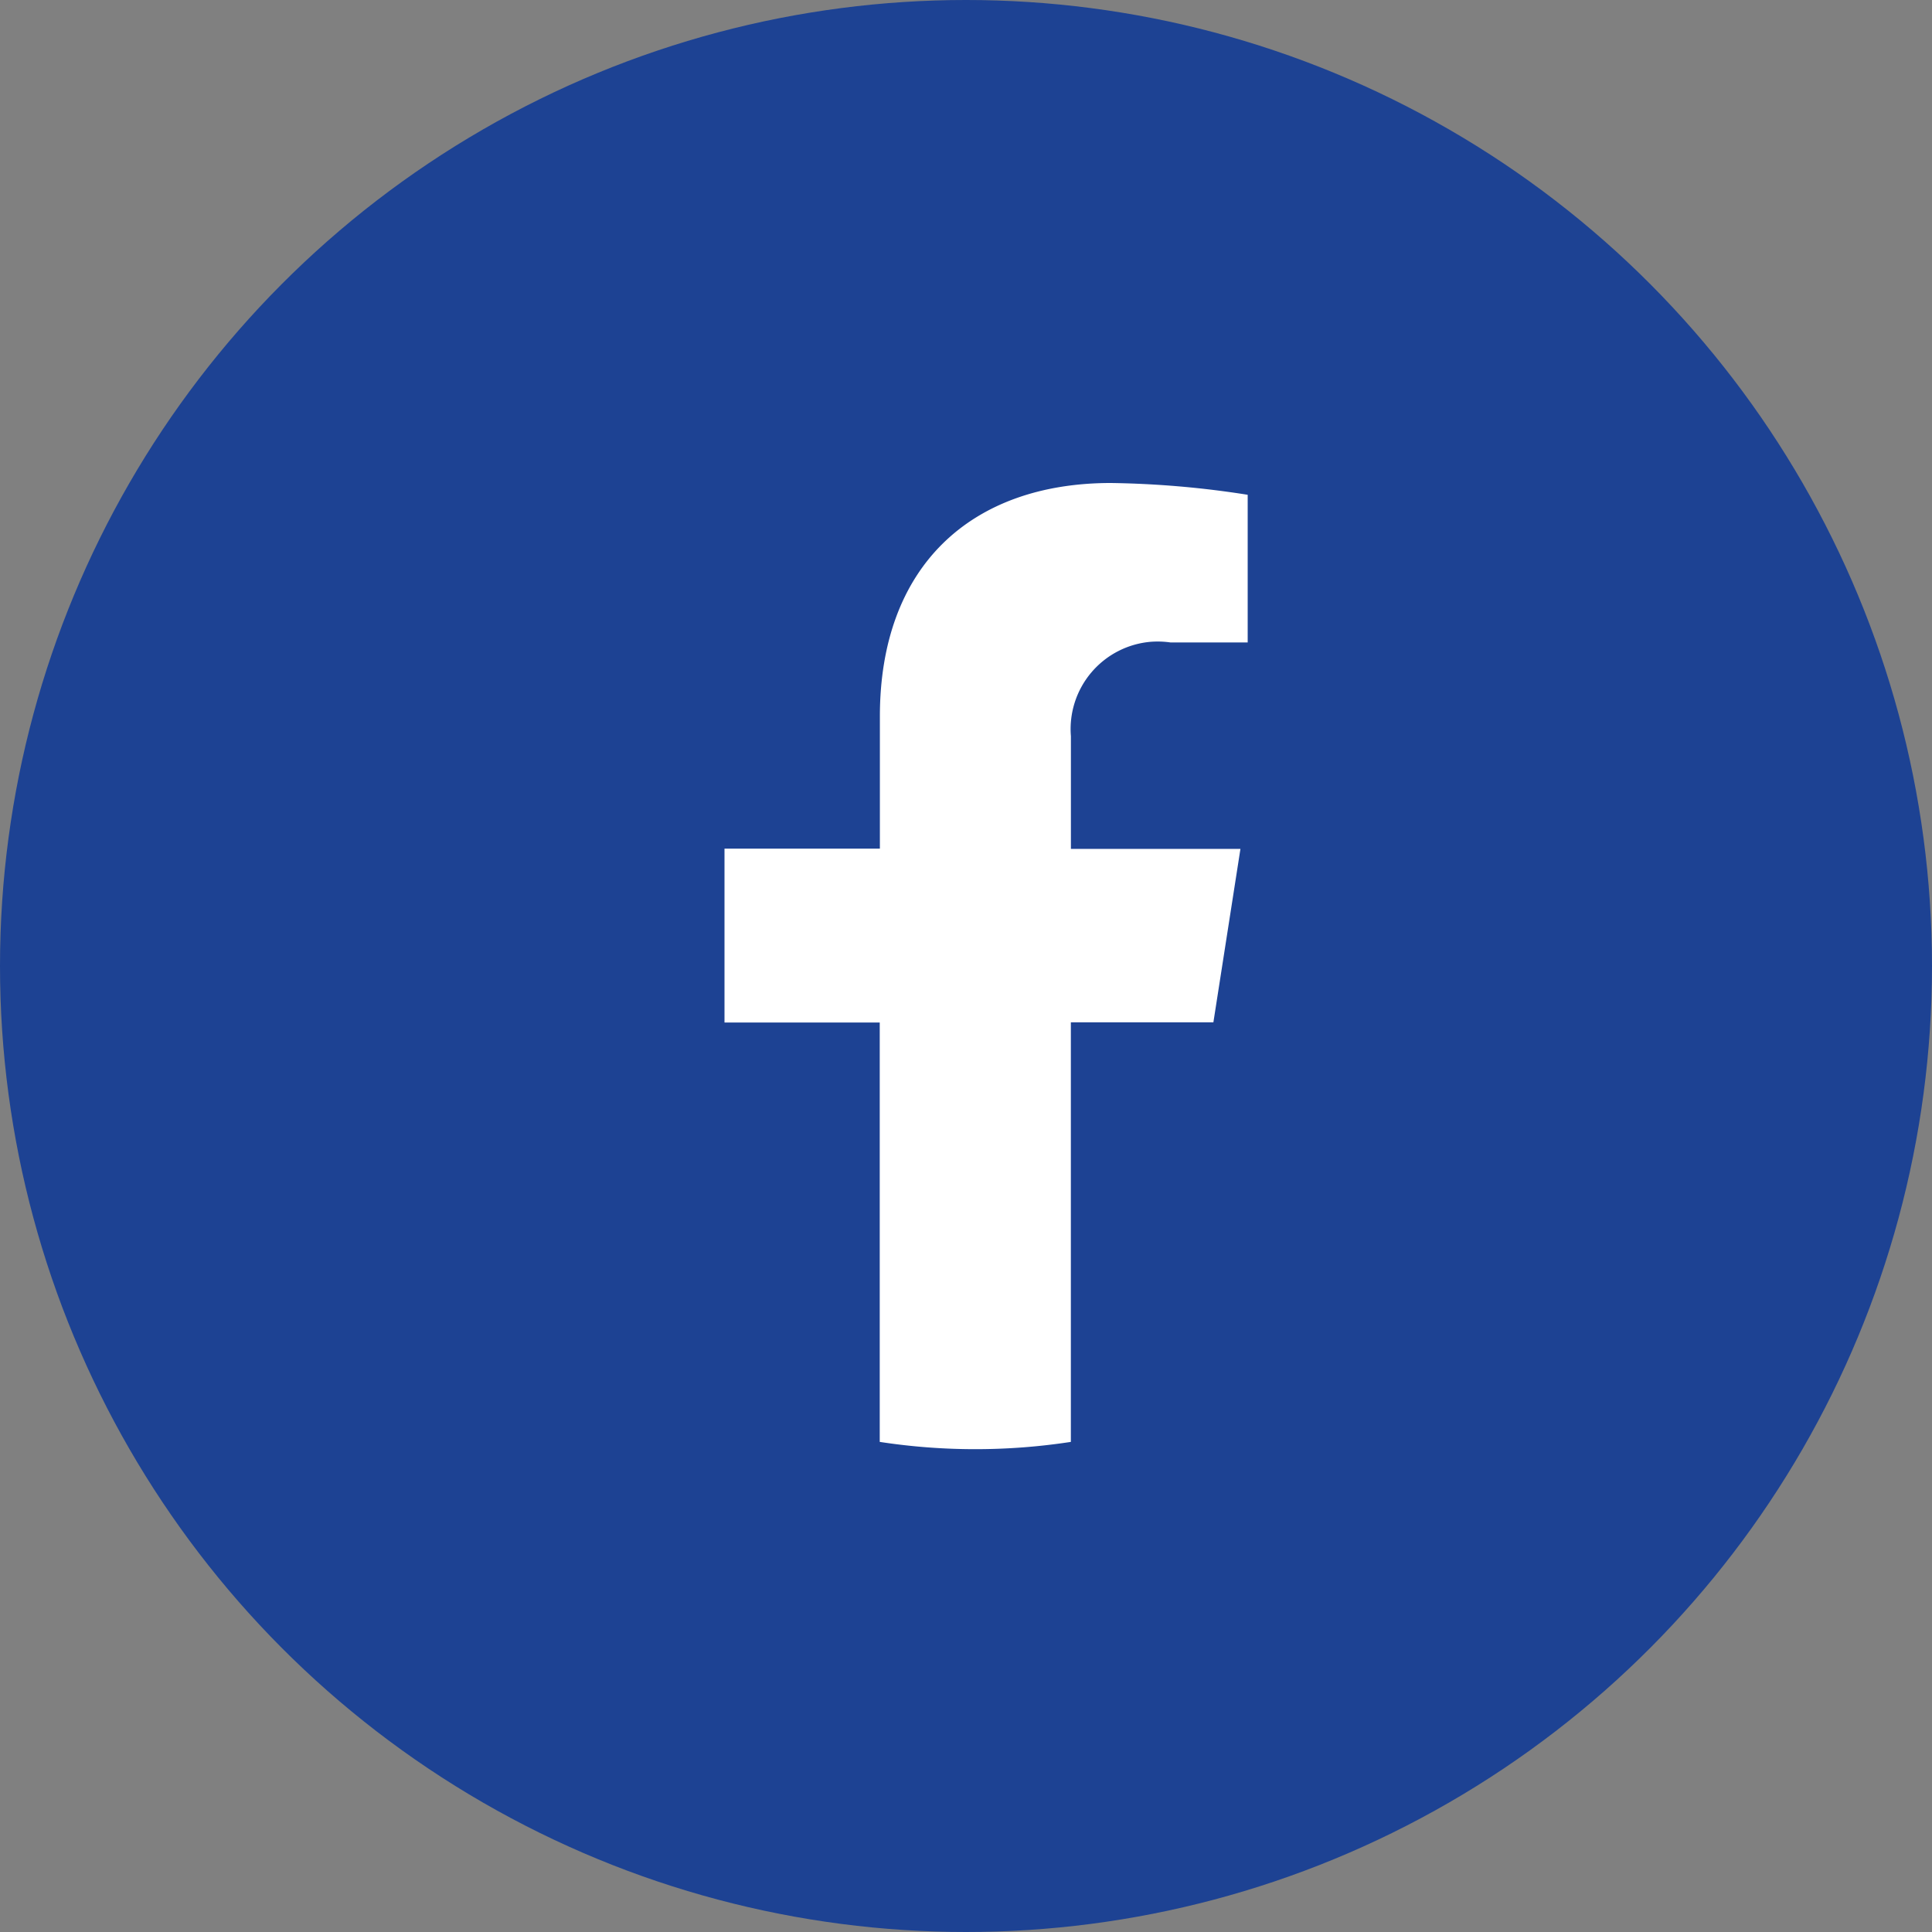
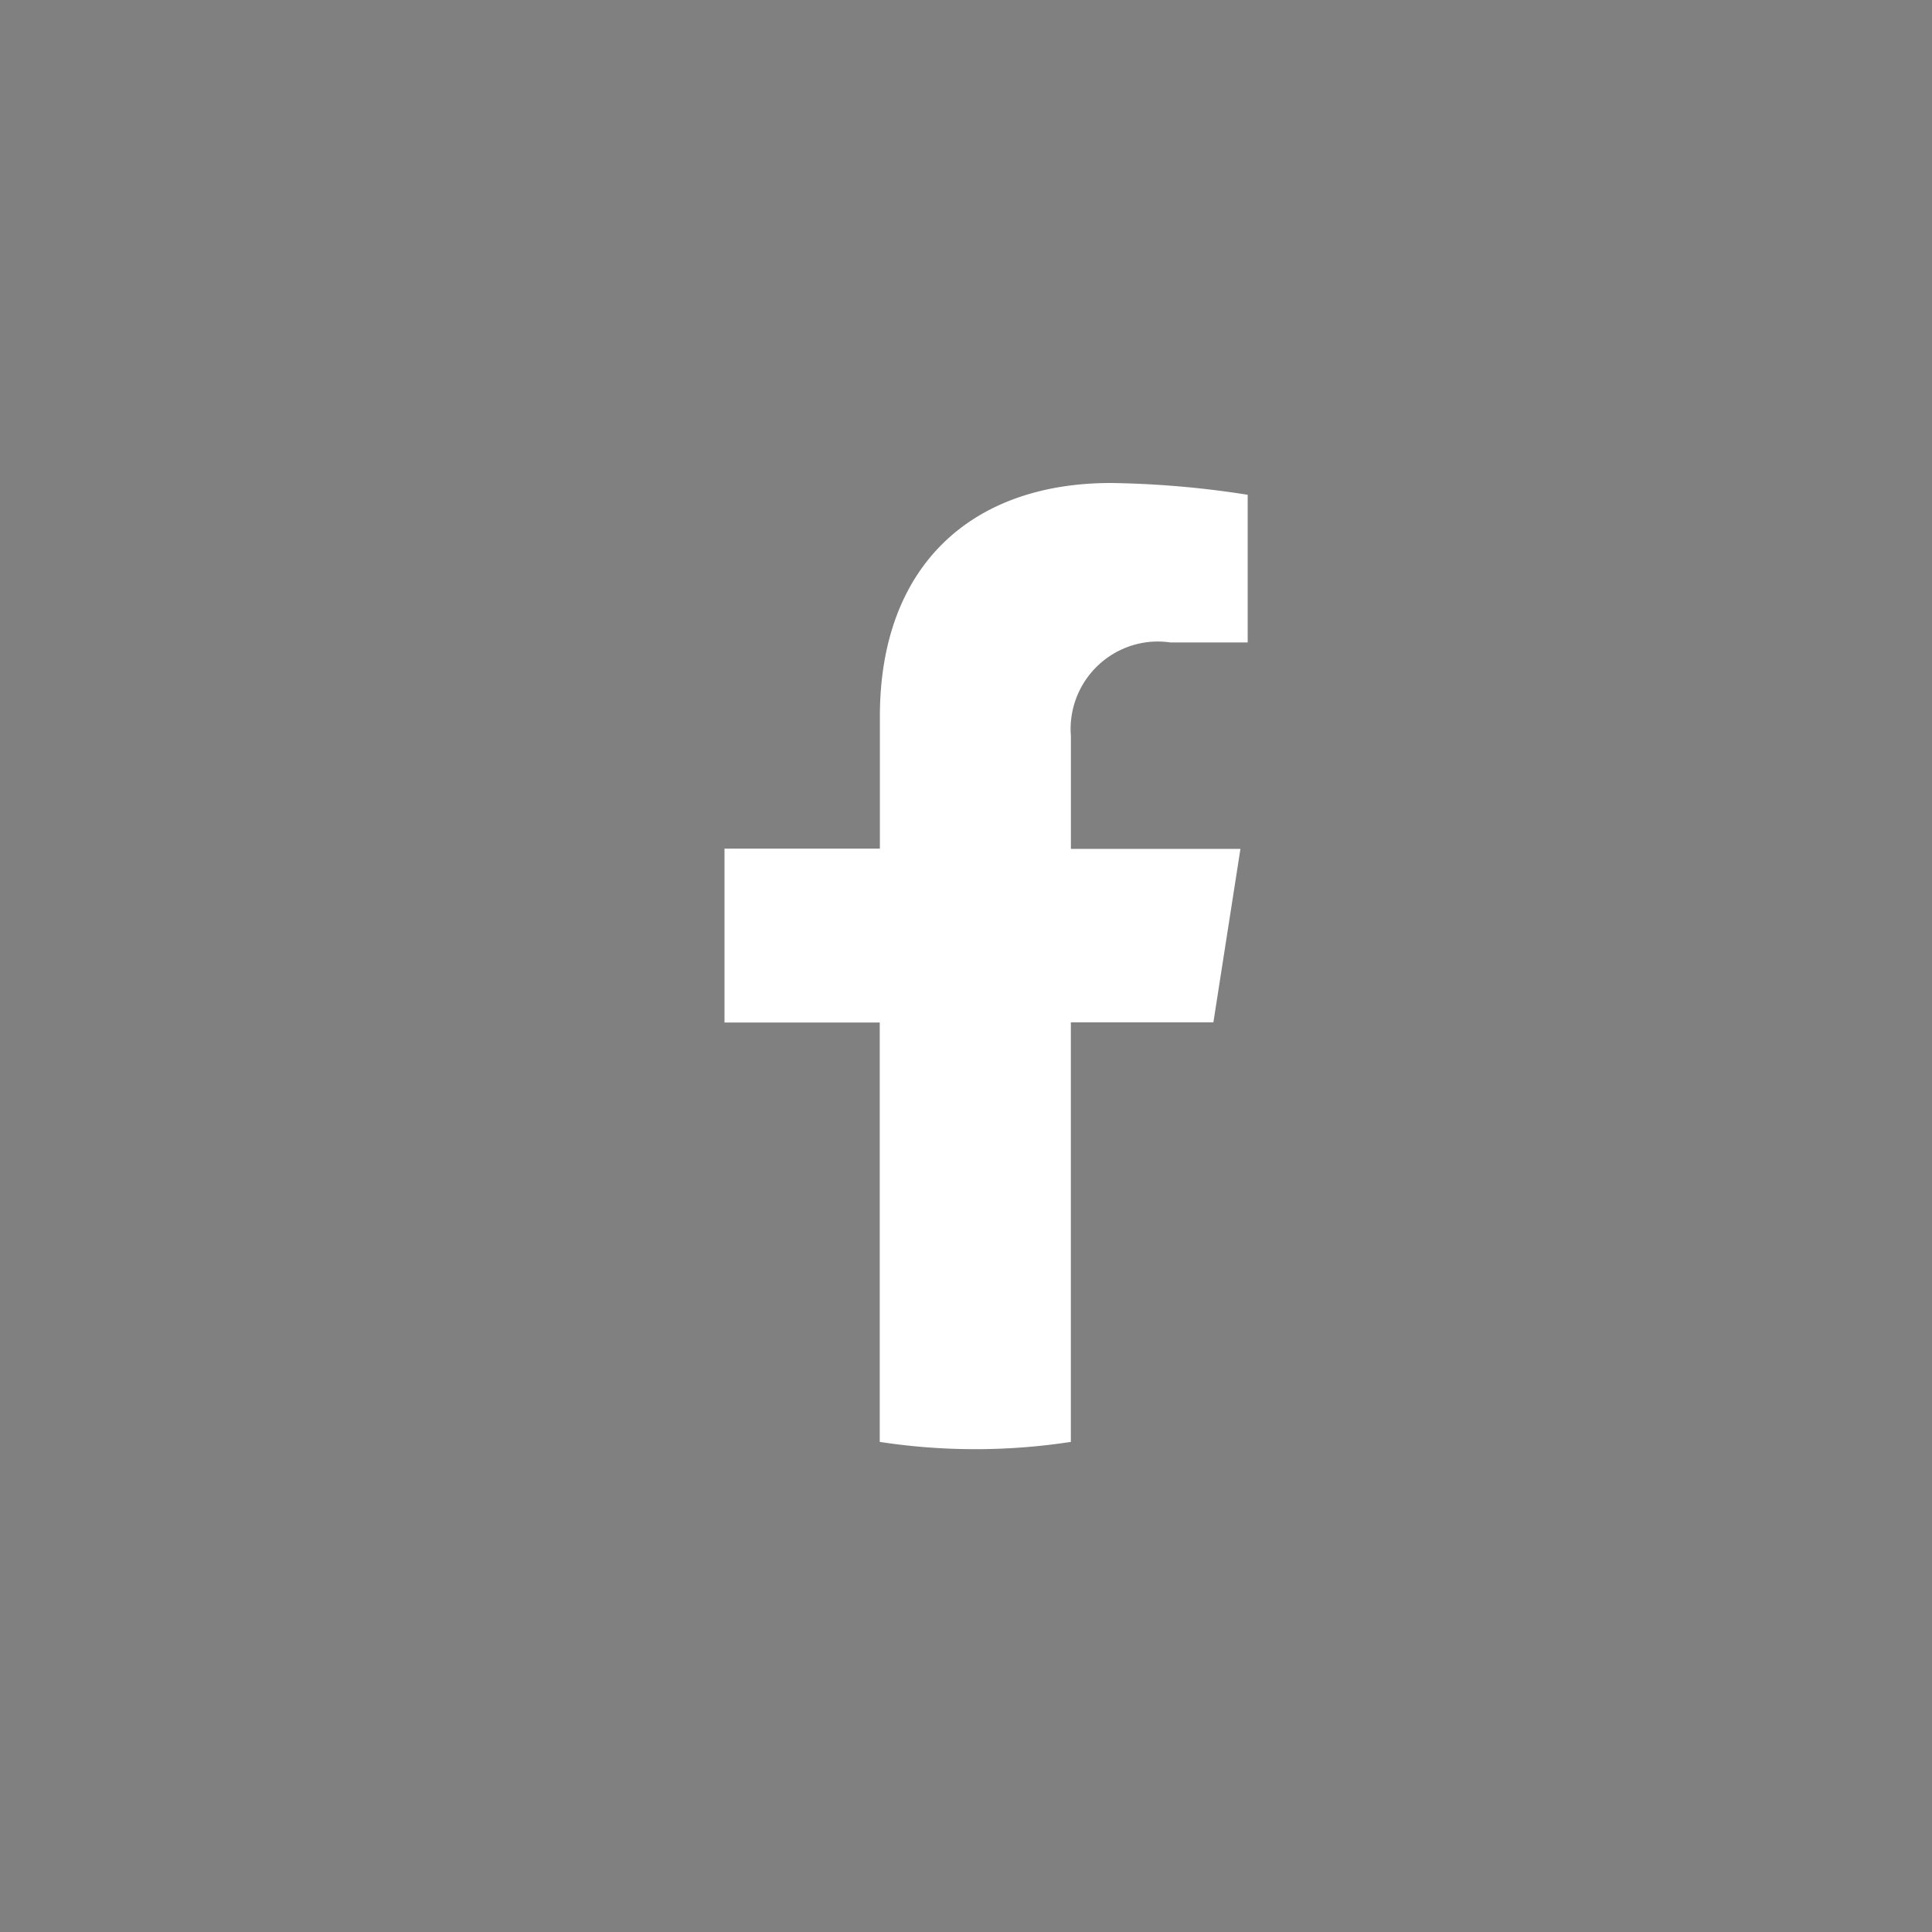
<svg xmlns="http://www.w3.org/2000/svg" width="40" height="40" viewBox="0 0 40 40">
  <rect x="0" y="0" width="40" height="40" fill="#808080" stroke="none" />
  <g id="グループ_30244" data-name="グループ 30244" transform="translate(-1073 -6781)">
-     <circle id="楕円形_16" data-name="楕円形 16" cx="20" cy="20" r="20" transform="translate(1073 6781)" fill="#1d4293" />
    <path id="パス_1287" data-name="パス 1287" d="M10.122,11.166l.56-3.591H7.172V5.242a1.813,1.813,0,0,1,1.66-1.955,1.879,1.879,0,0,1,.4.014h1.6V.244A19.77,19.77,0,0,0,8,0C5.107,0,3.217,1.72,3.217,4.833V7.57H0v3.6H3.214v8.683a13.062,13.062,0,0,0,3.957,0V11.166Z" transform="translate(1088 6791)" fill="#fff" />
  </g>
</svg>